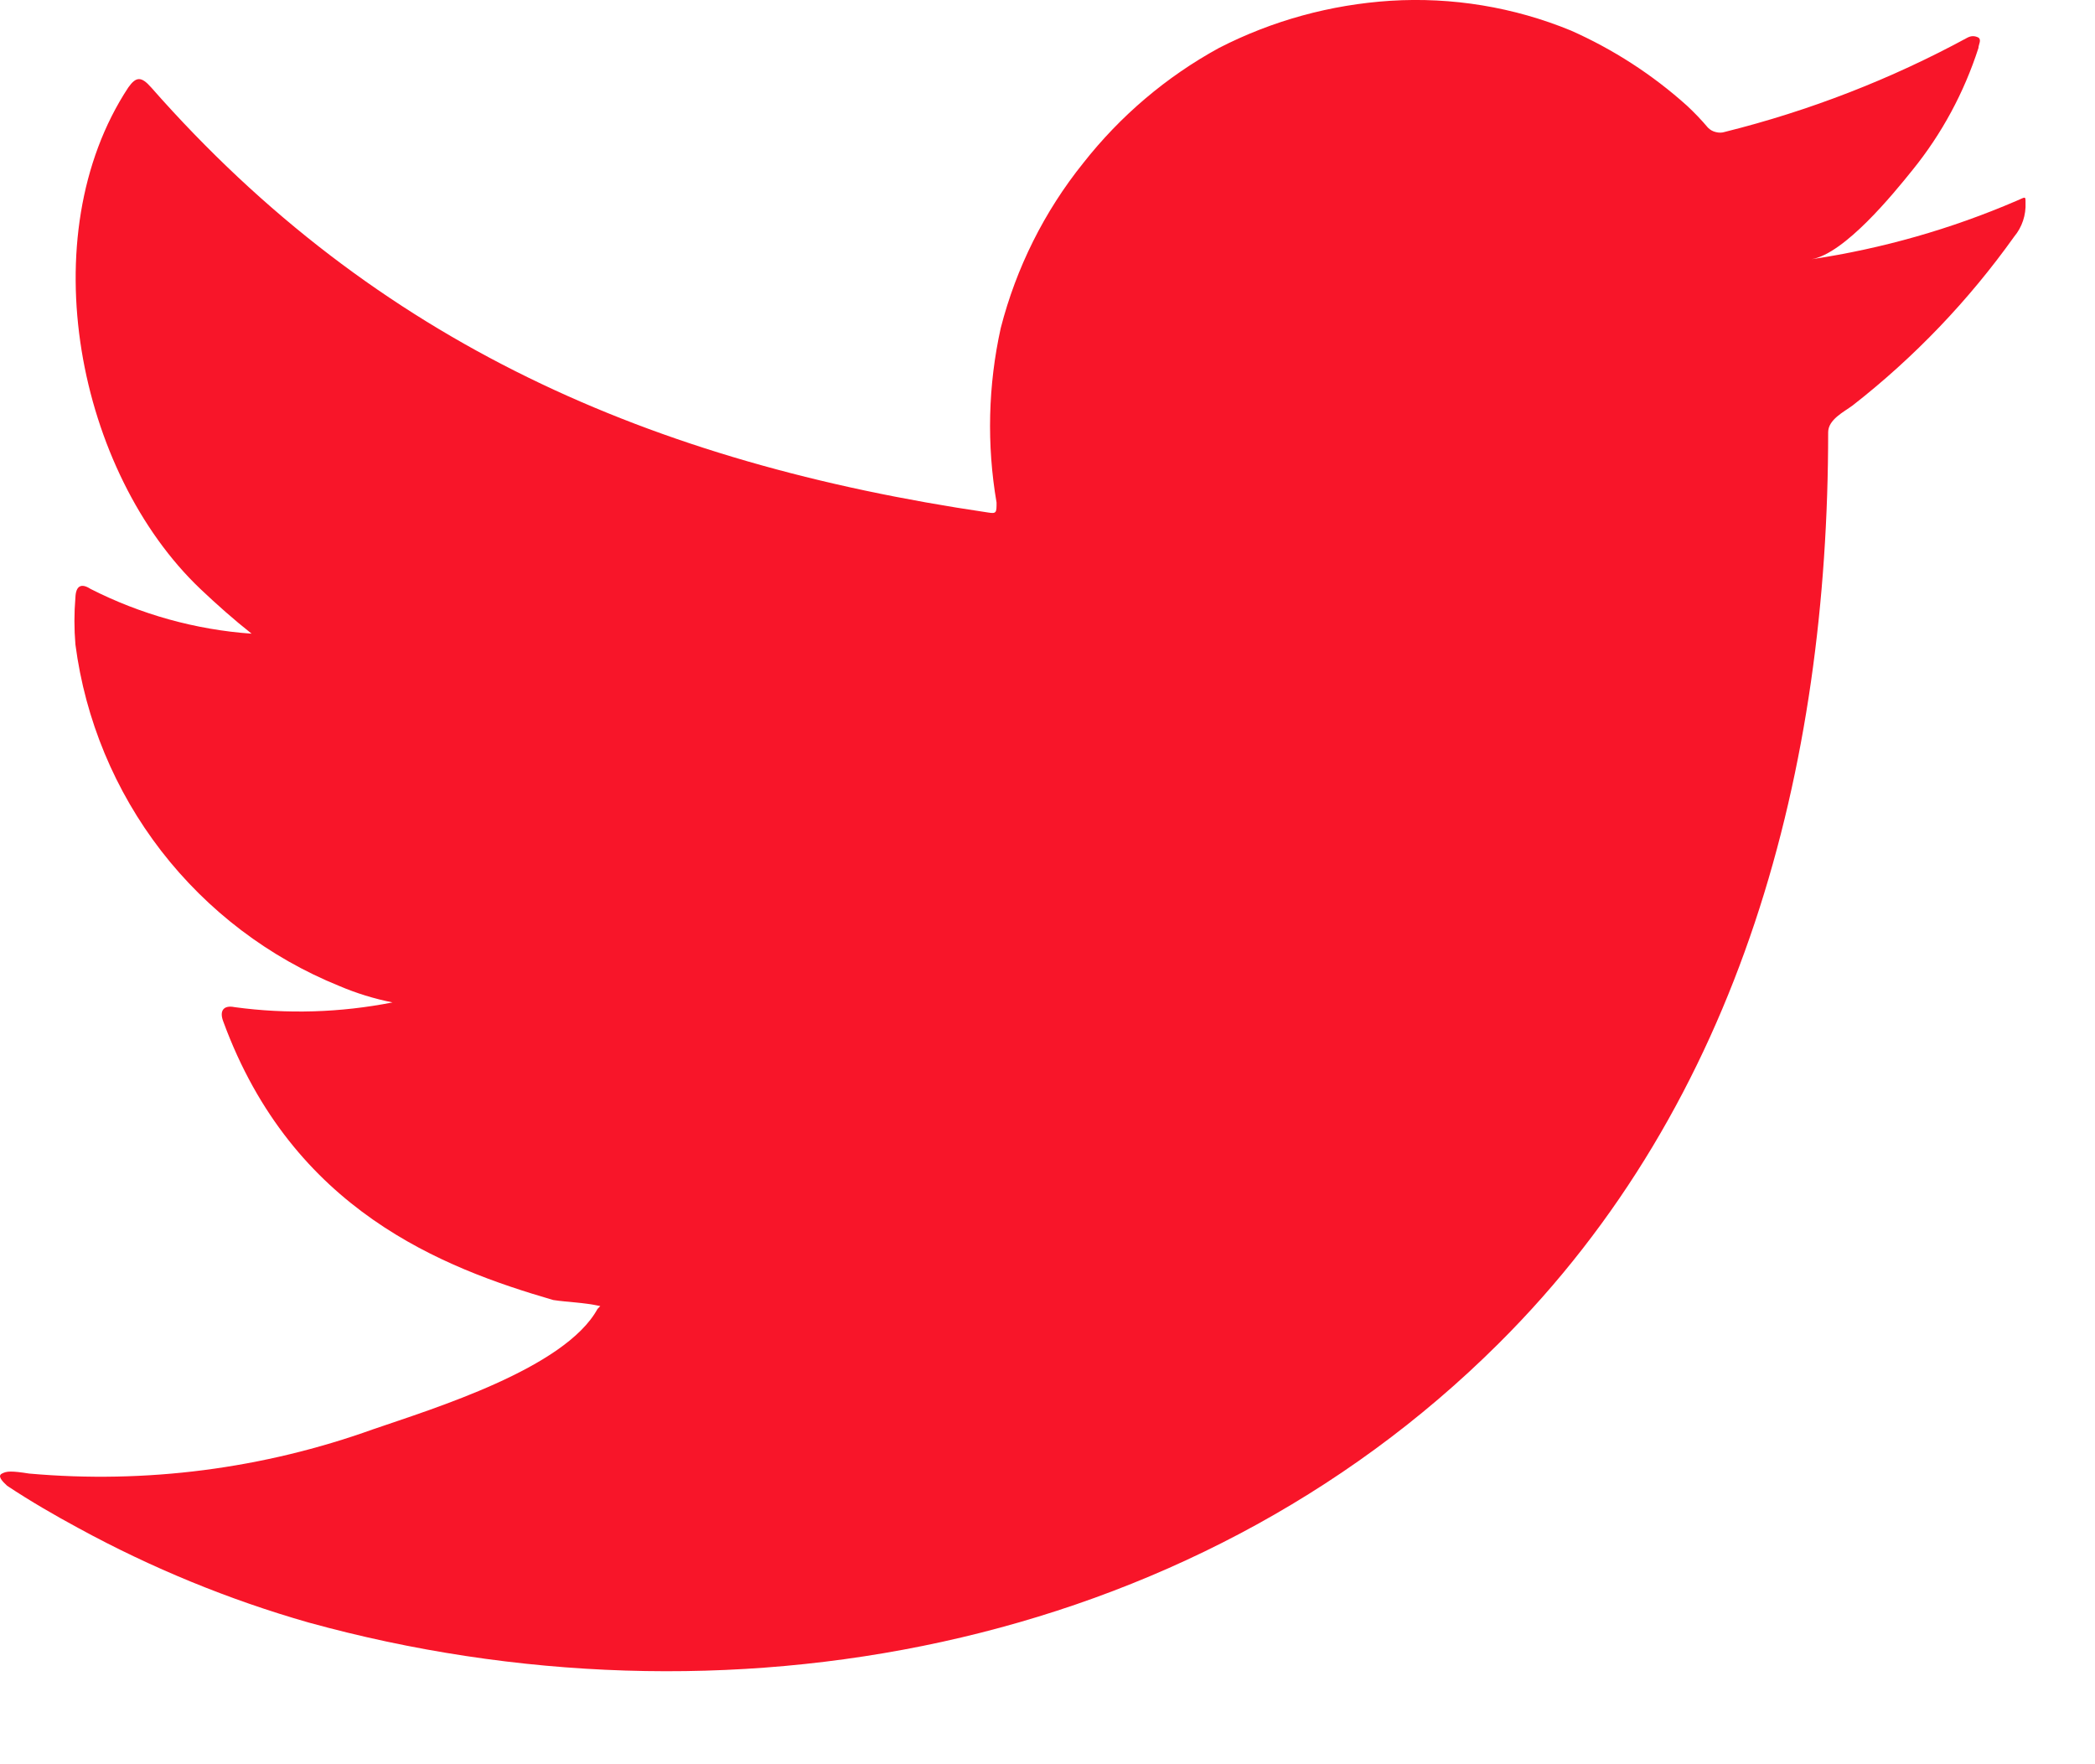
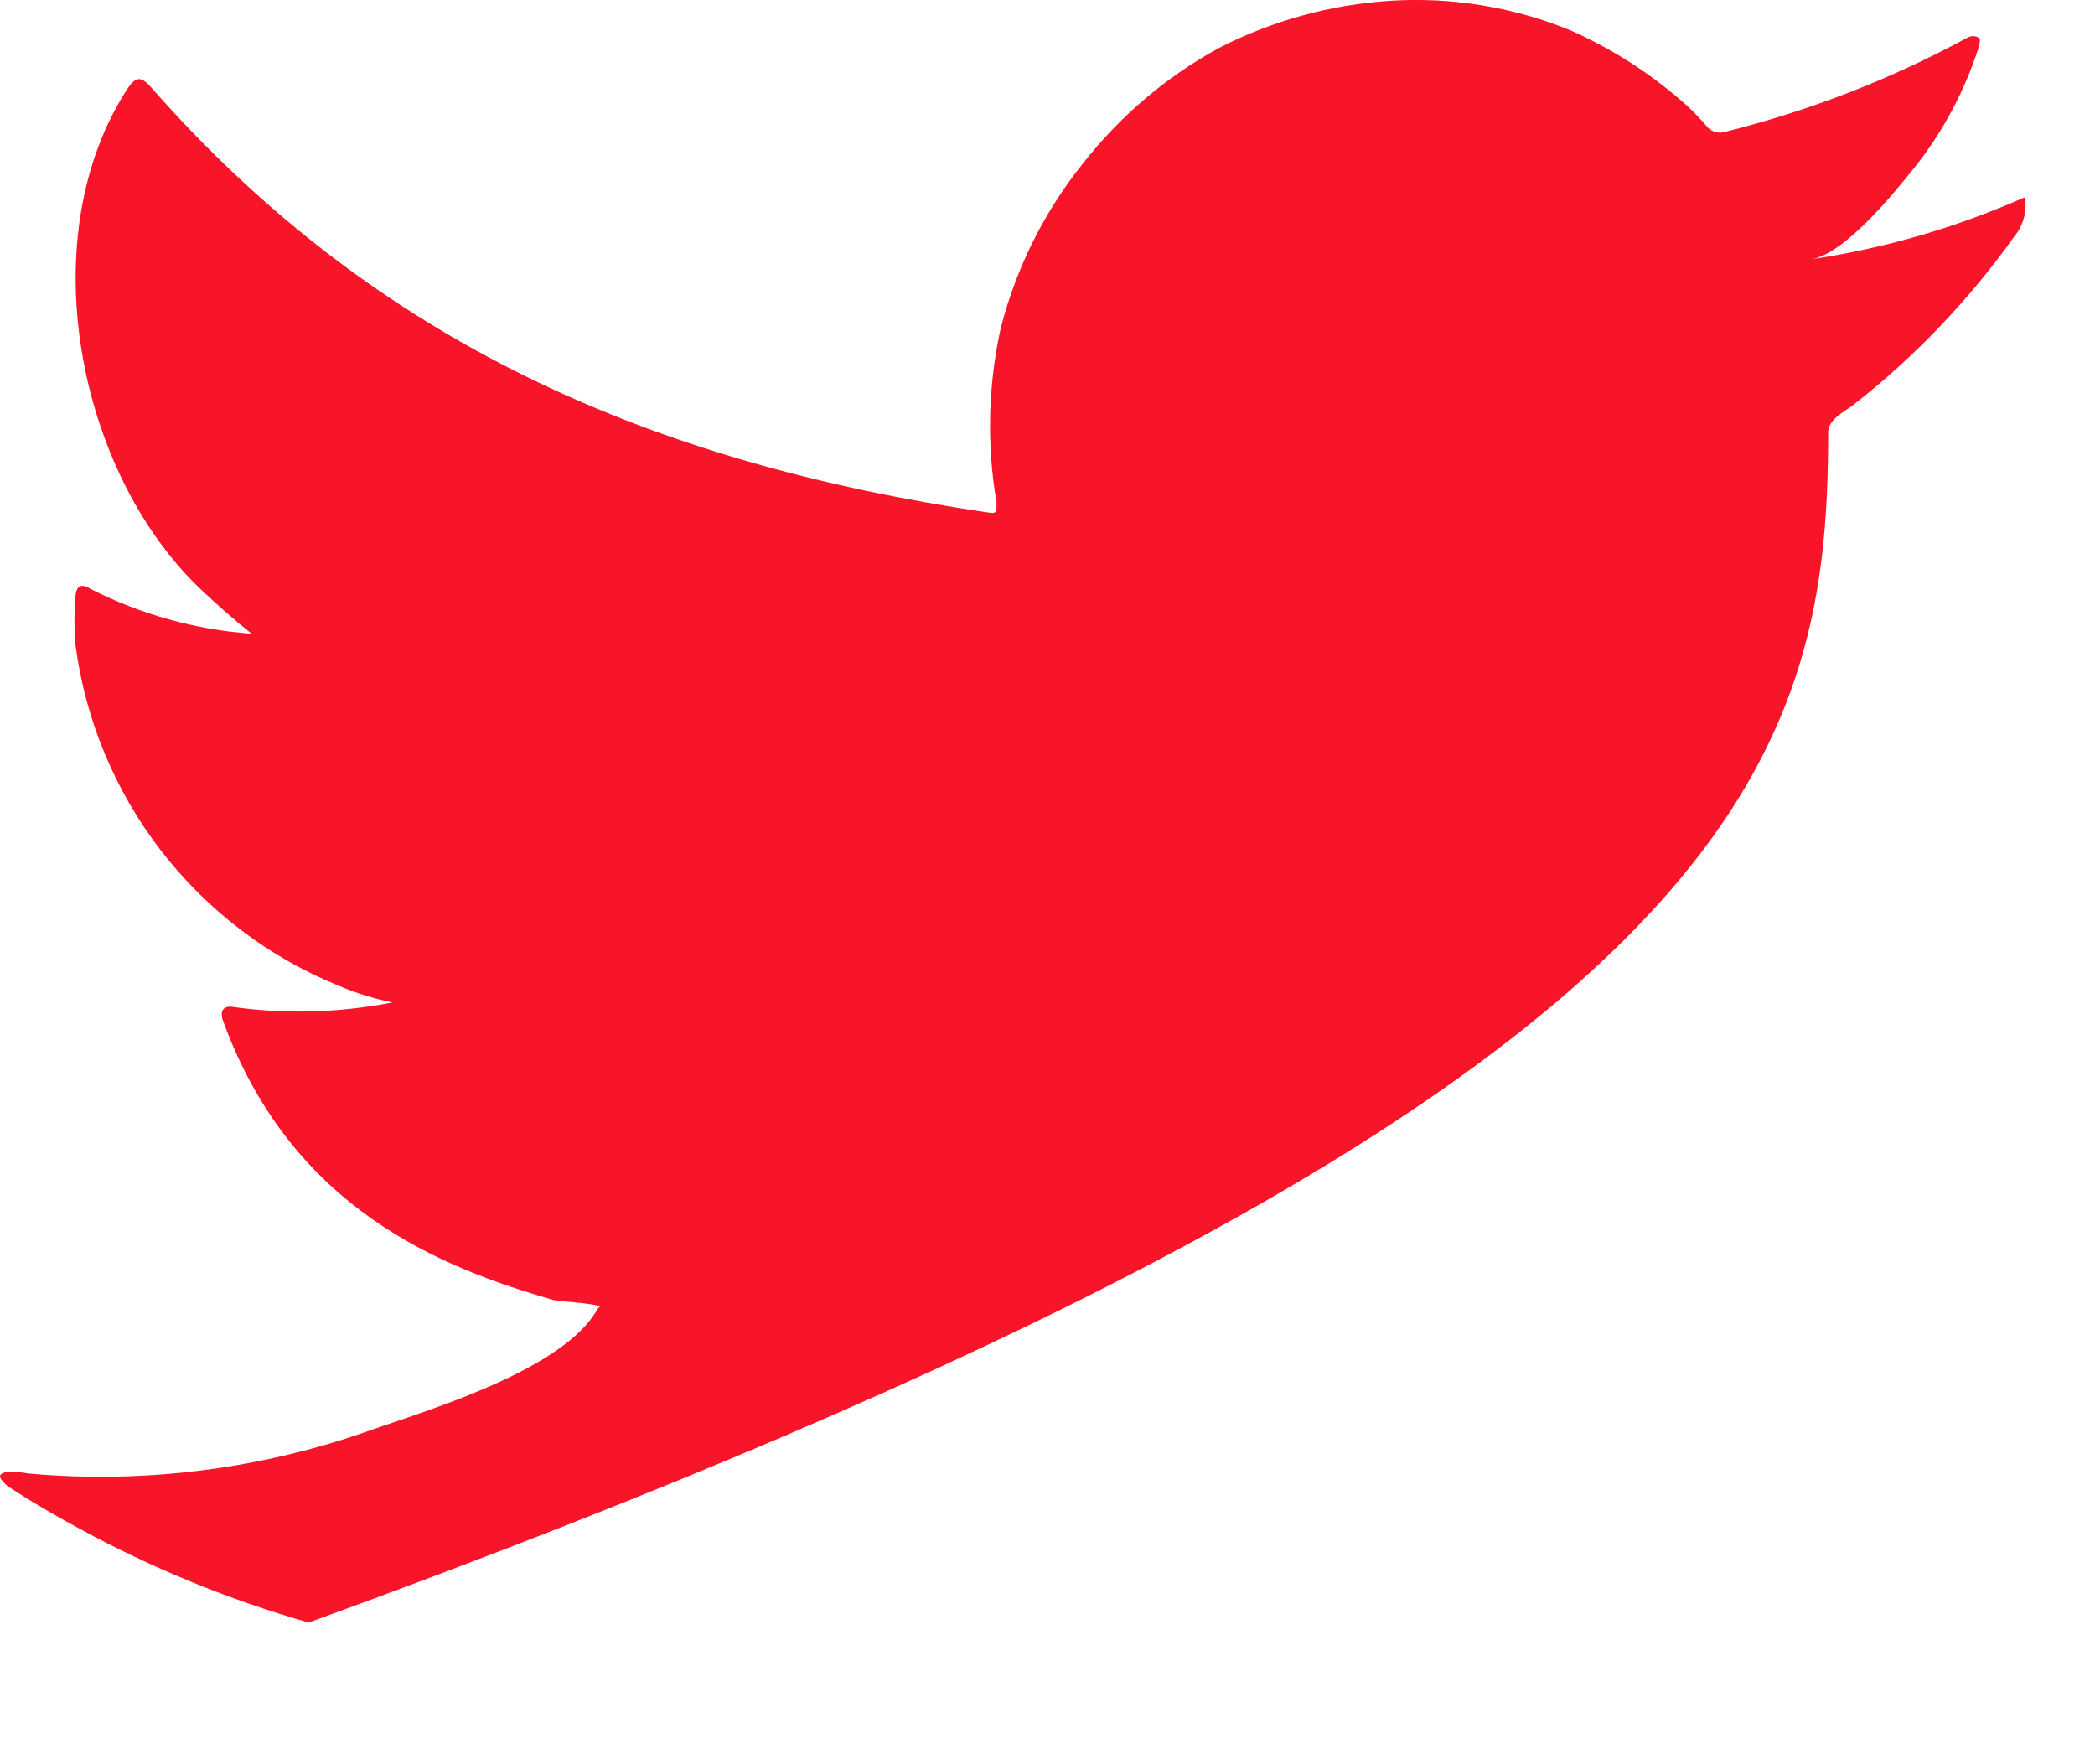
<svg xmlns="http://www.w3.org/2000/svg" width="19" height="16" viewBox="0 0 19 16" fill="none">
-   <path d="M18.289 1.821C17.695 2.077 17.07 2.255 16.43 2.351C16.729 2.3 17.169 1.761 17.344 1.543C17.611 1.214 17.813 0.838 17.943 0.435C17.943 0.405 17.973 0.362 17.943 0.341C17.928 0.333 17.911 0.328 17.893 0.328C17.876 0.328 17.86 0.333 17.844 0.341C17.15 0.718 16.41 1.005 15.644 1.196C15.617 1.205 15.589 1.205 15.562 1.198C15.534 1.192 15.51 1.178 15.49 1.158C15.43 1.087 15.366 1.02 15.298 0.957C14.985 0.676 14.63 0.447 14.247 0.277C13.729 0.064 13.169 -0.028 12.61 0.007C12.068 0.042 11.538 0.187 11.055 0.435C10.578 0.696 10.16 1.051 9.824 1.479C9.471 1.918 9.216 2.429 9.076 2.975C8.961 3.495 8.948 4.033 9.038 4.558C9.038 4.648 9.038 4.661 8.961 4.648C5.914 4.199 3.415 3.117 1.372 0.794C1.282 0.692 1.235 0.692 1.163 0.794C0.274 2.146 0.706 4.284 1.817 5.341C1.966 5.482 2.12 5.619 2.282 5.747C1.773 5.711 1.276 5.572 0.821 5.341C0.735 5.285 0.688 5.315 0.684 5.418C0.672 5.56 0.672 5.703 0.684 5.845C0.773 6.527 1.042 7.173 1.462 7.717C1.883 8.261 2.44 8.684 3.077 8.942C3.232 9.008 3.394 9.058 3.56 9.091C3.088 9.184 2.605 9.199 2.128 9.134C2.026 9.113 1.987 9.168 2.026 9.267C2.654 10.977 4.017 11.499 5.017 11.79C5.154 11.811 5.29 11.811 5.444 11.845C5.444 11.845 5.444 11.845 5.419 11.871C5.124 12.41 3.932 12.774 3.385 12.962C2.386 13.321 1.322 13.458 0.265 13.364C0.099 13.338 0.06 13.342 0.018 13.364C-0.025 13.385 0.018 13.432 0.065 13.475C0.278 13.616 0.492 13.74 0.714 13.86C1.376 14.221 2.075 14.508 2.799 14.715C6.551 15.75 10.773 14.989 13.588 12.188C15.802 9.989 16.58 6.957 16.58 3.921C16.58 3.805 16.721 3.737 16.802 3.677C17.362 3.24 17.855 2.724 18.267 2.146C18.339 2.06 18.375 1.95 18.37 1.838C18.37 1.774 18.37 1.787 18.289 1.821Z" fill="#F81529" />
+   <path d="M18.289 1.821C17.695 2.077 17.07 2.255 16.43 2.351C16.729 2.3 17.169 1.761 17.344 1.543C17.611 1.214 17.813 0.838 17.943 0.435C17.943 0.405 17.973 0.362 17.943 0.341C17.928 0.333 17.911 0.328 17.893 0.328C17.876 0.328 17.86 0.333 17.844 0.341C17.15 0.718 16.41 1.005 15.644 1.196C15.617 1.205 15.589 1.205 15.562 1.198C15.534 1.192 15.51 1.178 15.49 1.158C15.43 1.087 15.366 1.02 15.298 0.957C14.985 0.676 14.63 0.447 14.247 0.277C13.729 0.064 13.169 -0.028 12.61 0.007C12.068 0.042 11.538 0.187 11.055 0.435C10.578 0.696 10.16 1.051 9.824 1.479C9.471 1.918 9.216 2.429 9.076 2.975C8.961 3.495 8.948 4.033 9.038 4.558C9.038 4.648 9.038 4.661 8.961 4.648C5.914 4.199 3.415 3.117 1.372 0.794C1.282 0.692 1.235 0.692 1.163 0.794C0.274 2.146 0.706 4.284 1.817 5.341C1.966 5.482 2.12 5.619 2.282 5.747C1.773 5.711 1.276 5.572 0.821 5.341C0.735 5.285 0.688 5.315 0.684 5.418C0.672 5.56 0.672 5.703 0.684 5.845C0.773 6.527 1.042 7.173 1.462 7.717C1.883 8.261 2.44 8.684 3.077 8.942C3.232 9.008 3.394 9.058 3.56 9.091C3.088 9.184 2.605 9.199 2.128 9.134C2.026 9.113 1.987 9.168 2.026 9.267C2.654 10.977 4.017 11.499 5.017 11.79C5.154 11.811 5.29 11.811 5.444 11.845C5.444 11.845 5.444 11.845 5.419 11.871C5.124 12.41 3.932 12.774 3.385 12.962C2.386 13.321 1.322 13.458 0.265 13.364C0.099 13.338 0.06 13.342 0.018 13.364C-0.025 13.385 0.018 13.432 0.065 13.475C0.278 13.616 0.492 13.74 0.714 13.86C1.376 14.221 2.075 14.508 2.799 14.715C15.802 9.989 16.58 6.957 16.58 3.921C16.58 3.805 16.721 3.737 16.802 3.677C17.362 3.24 17.855 2.724 18.267 2.146C18.339 2.06 18.375 1.95 18.37 1.838C18.37 1.774 18.37 1.787 18.289 1.821Z" fill="#F81529" />
</svg>